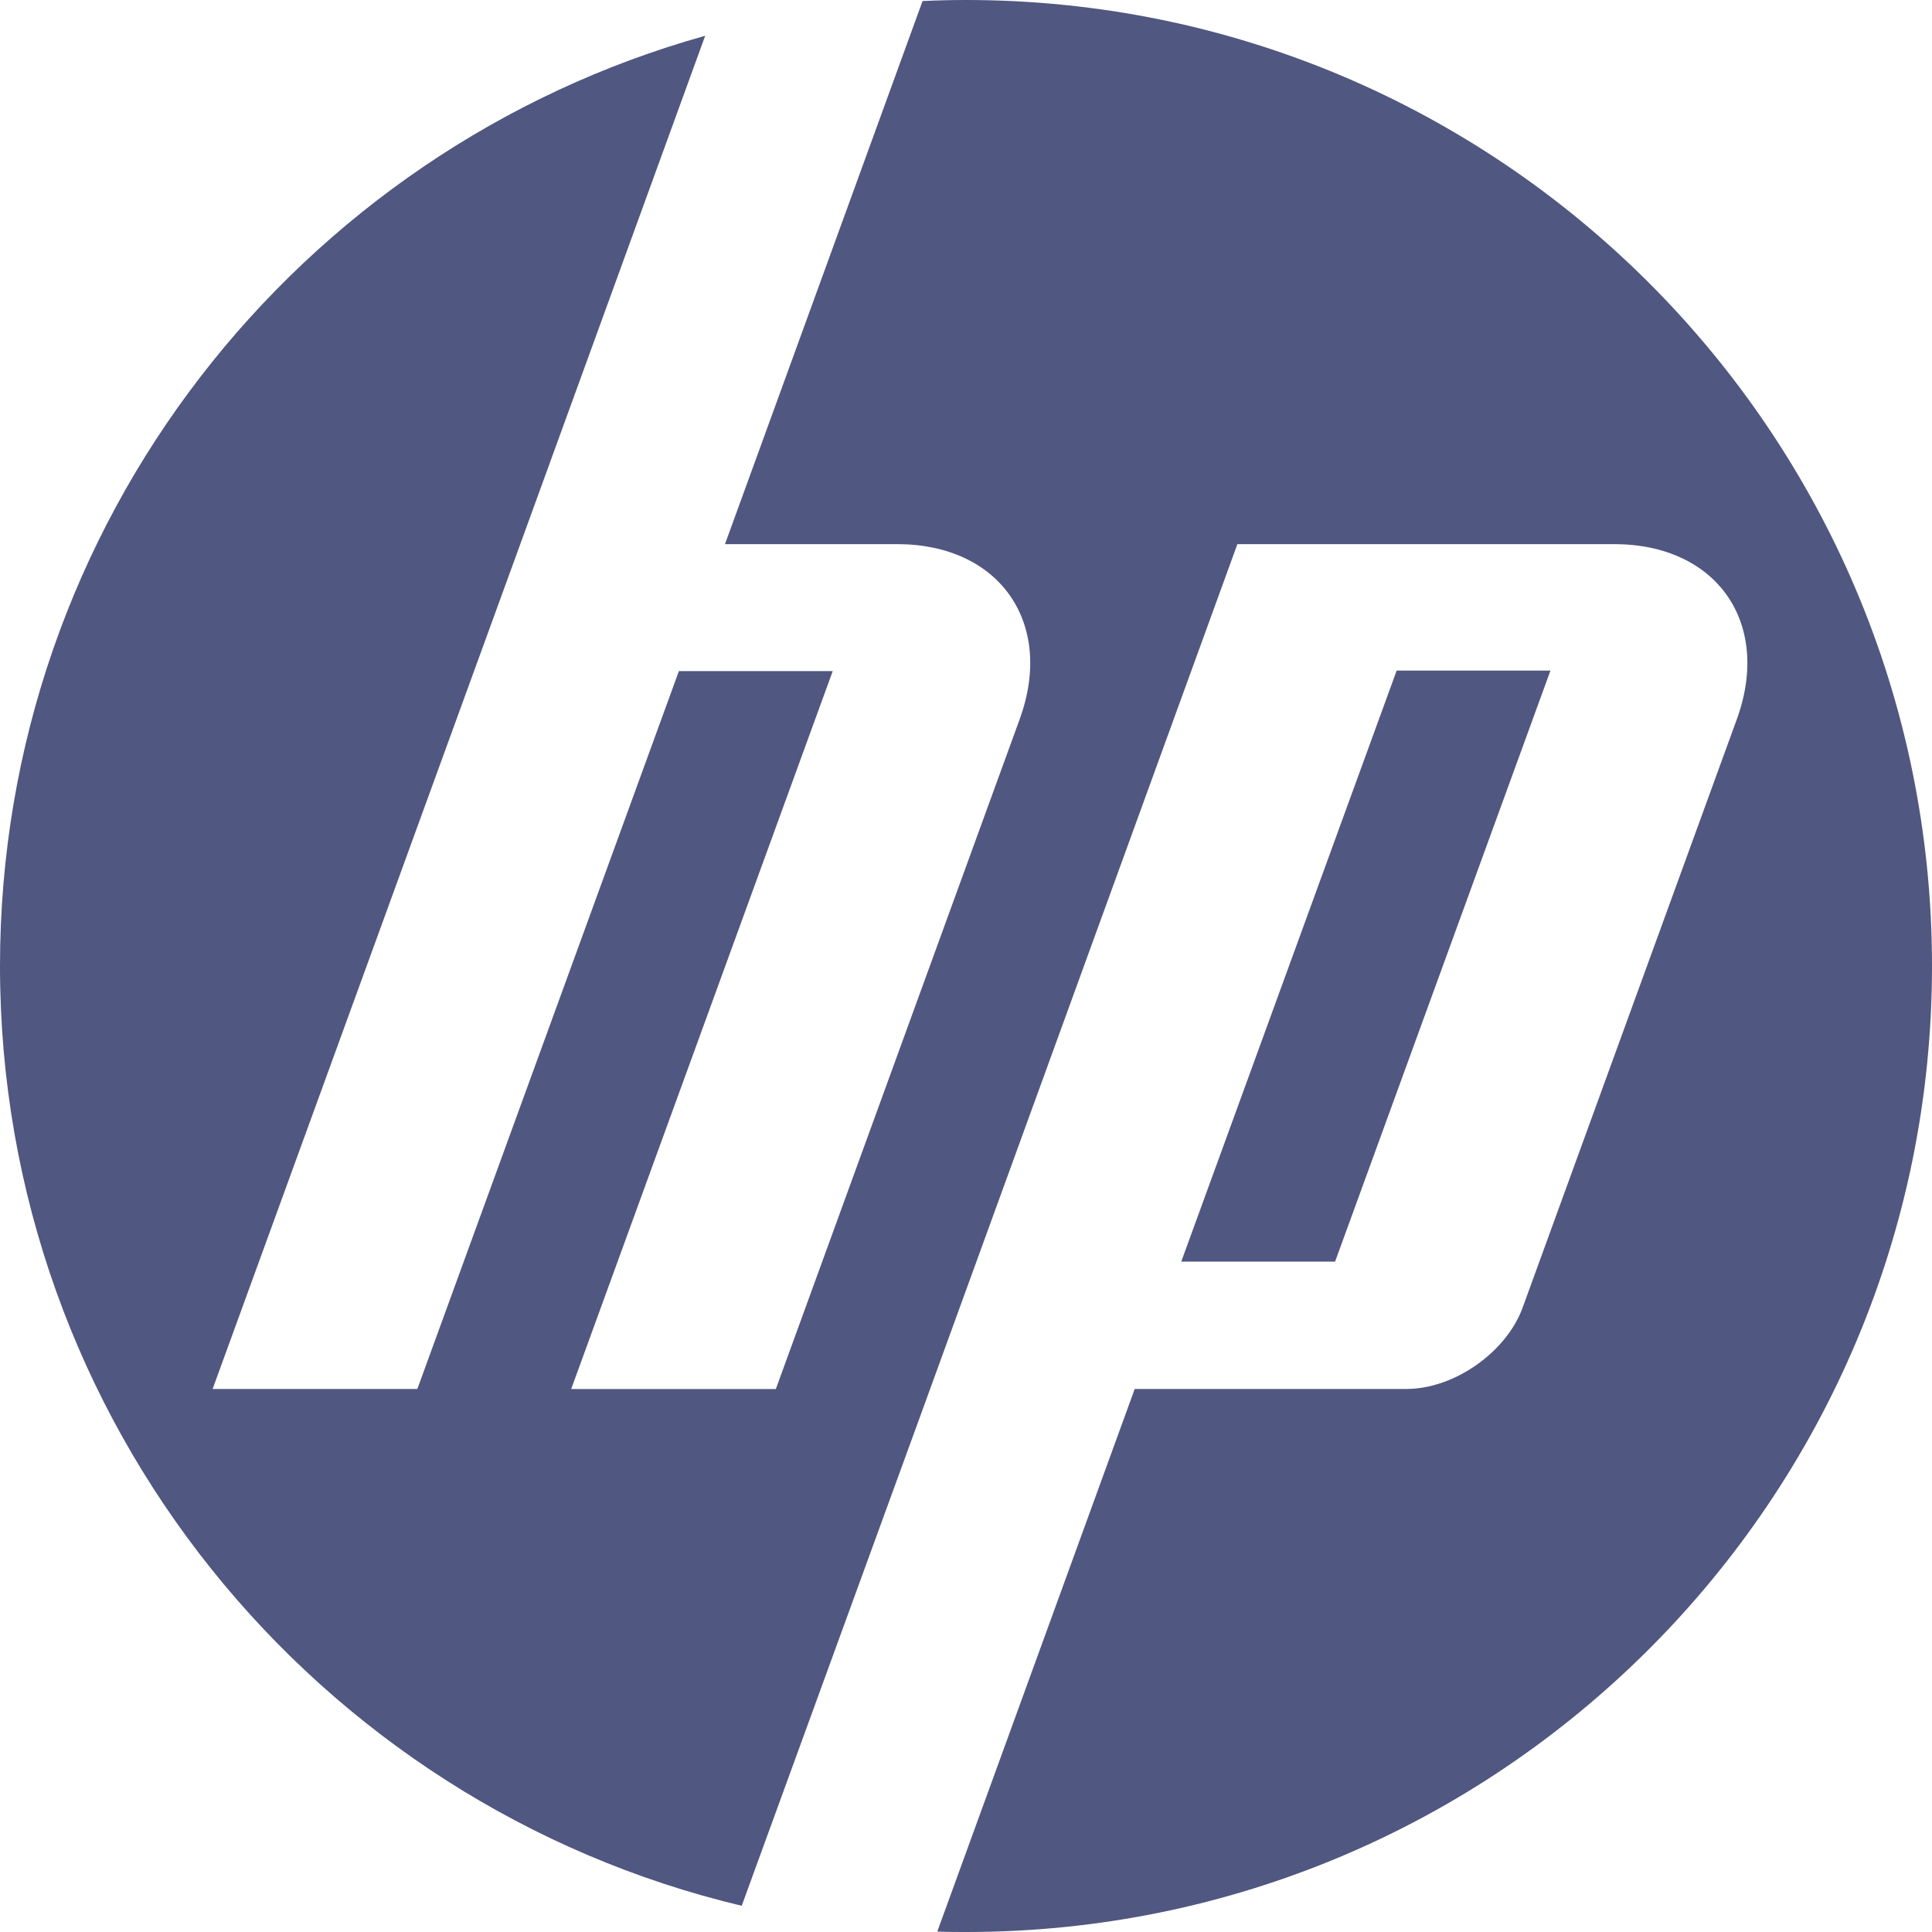
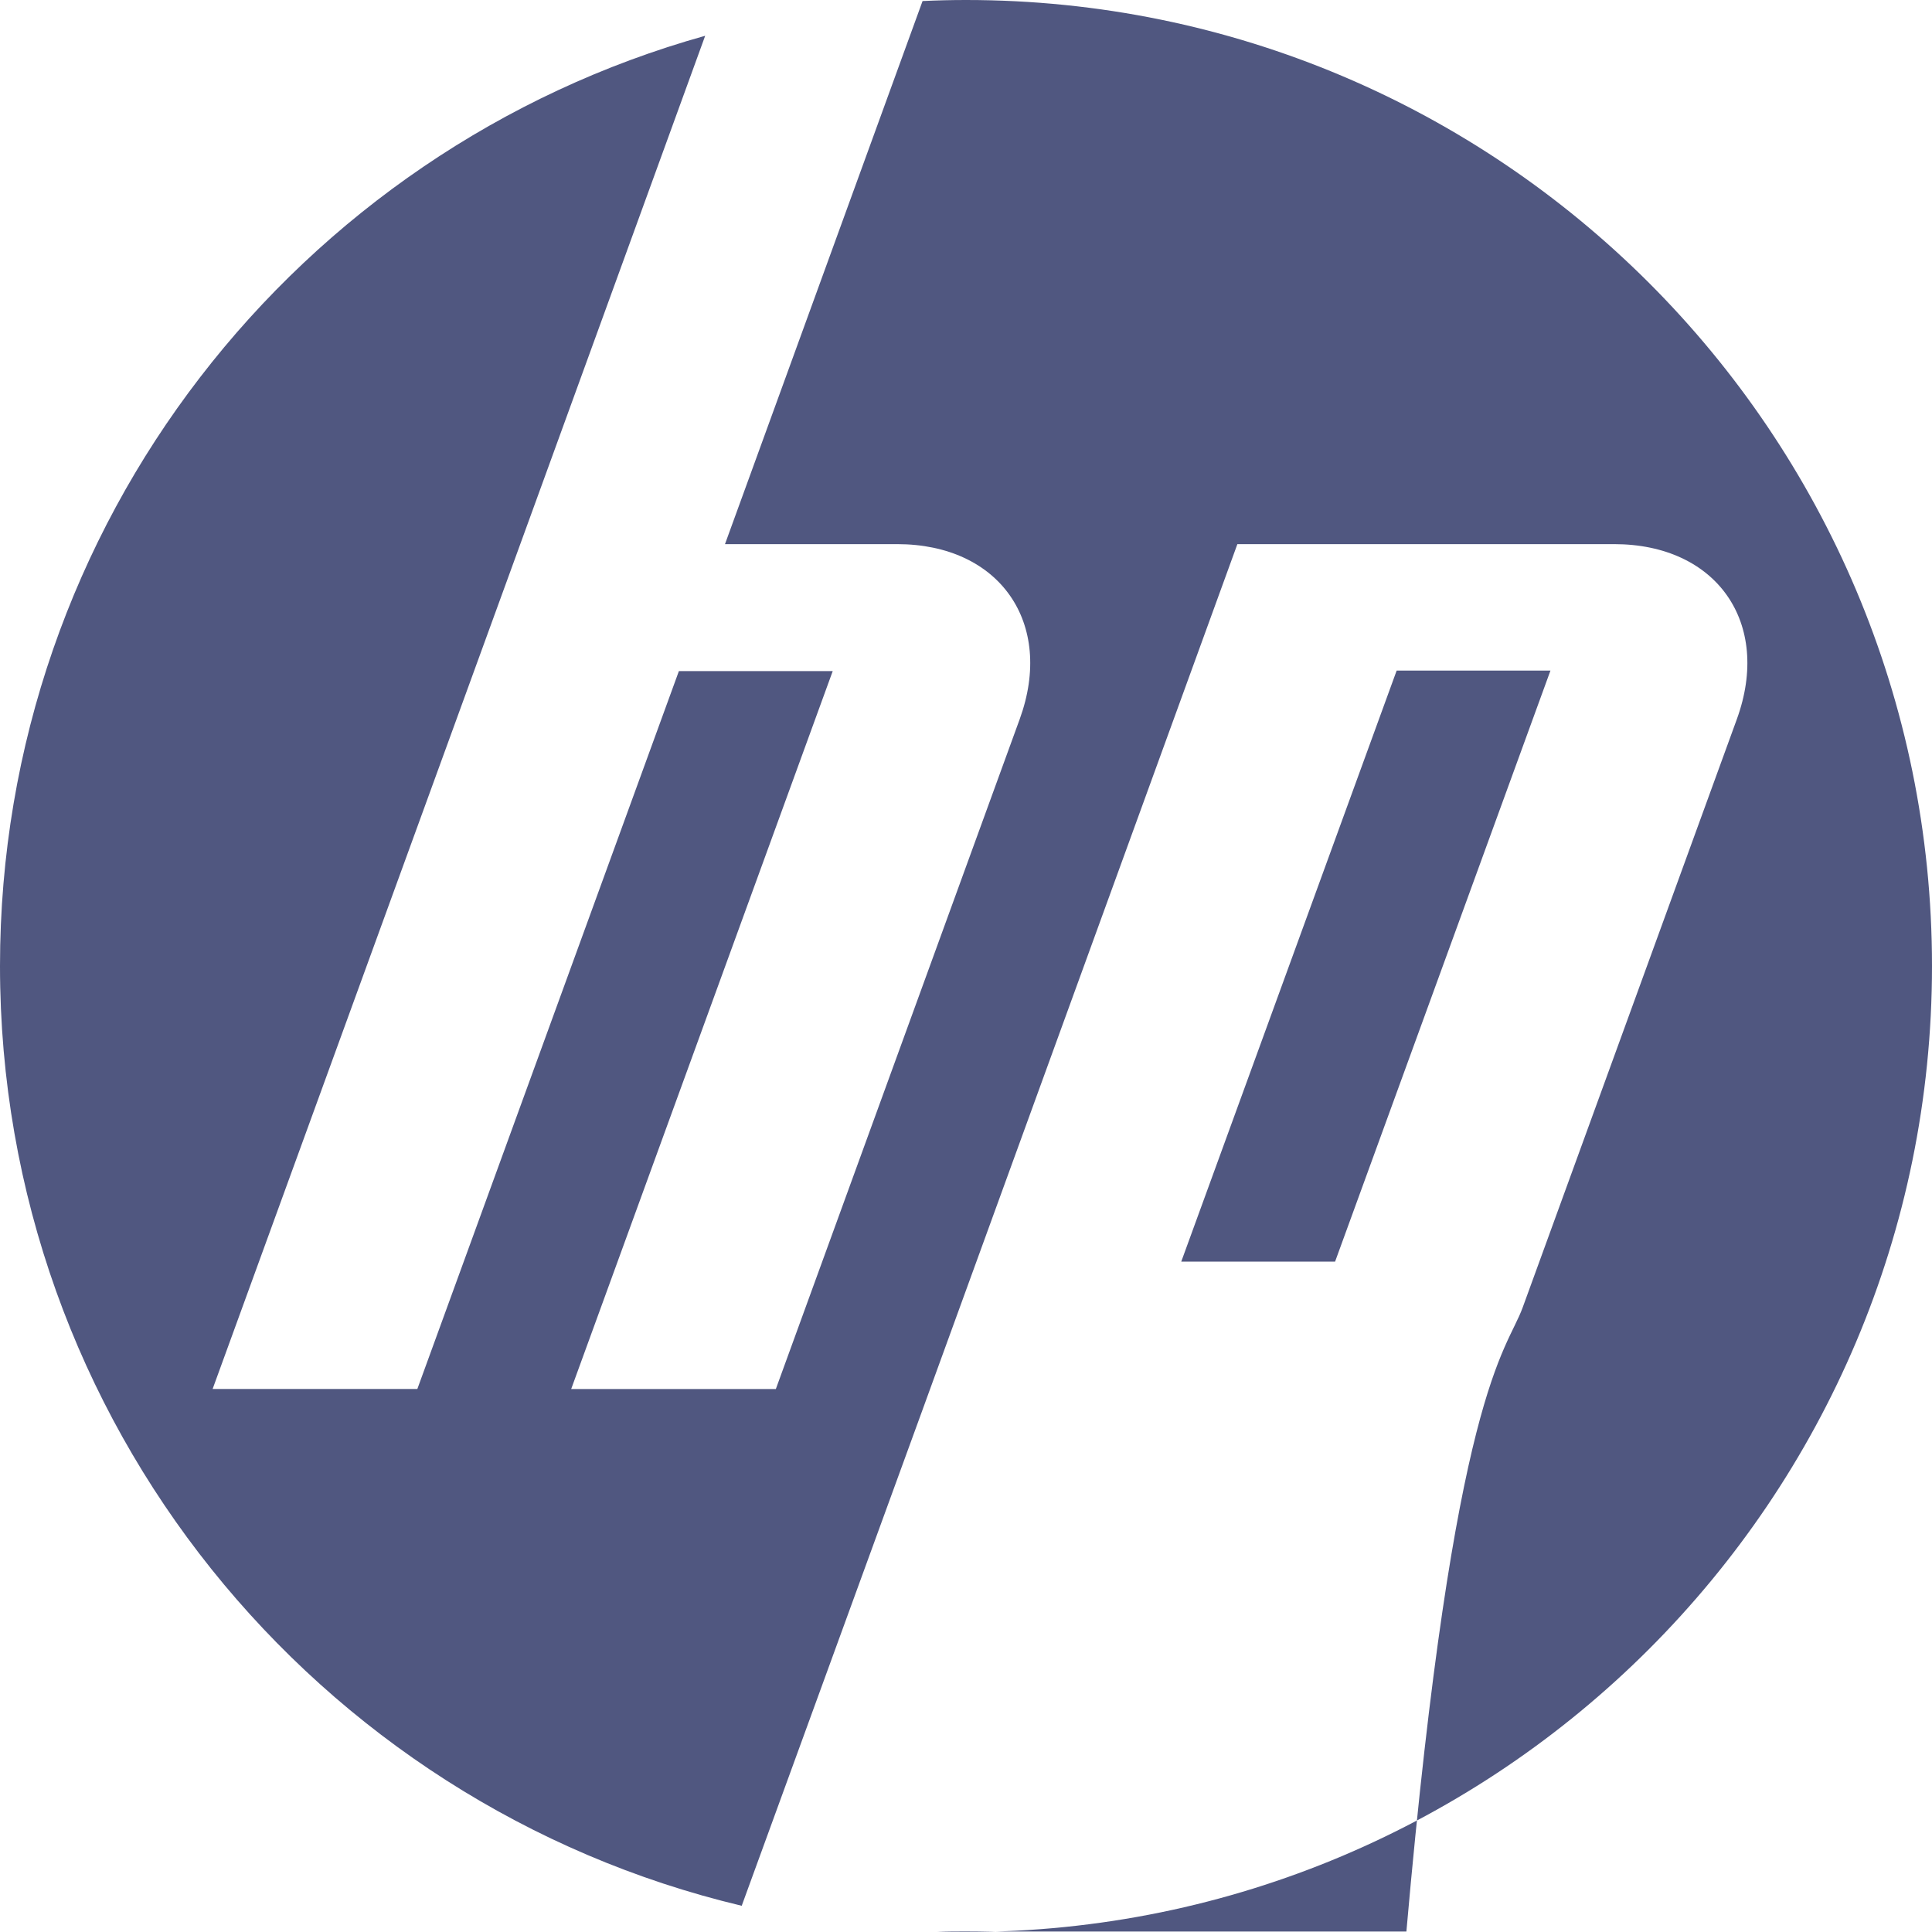
<svg xmlns="http://www.w3.org/2000/svg" width="56" height="56" viewBox="0 0 56 56" fill="none">
-   <path d="M28 56C27.721 56 27.444 56 27.168 55.987L32.89 40.26H40.765C42.148 40.26 43.664 39.197 44.135 37.9L50.343 20.847C51.358 18.056 49.76 15.772 46.788 15.772H35.866L26.704 40.963L21.499 55.24C9.17 52.308 0 41.222 0 28C0 15.156 8.649 4.332 20.44 1.037L15.079 15.776L6.163 40.26H12.097L19.678 19.452H24.137L16.556 40.262H22.488L29.556 20.847C30.572 18.056 28.972 15.772 26.005 15.772H21.014L26.741 0.03C27.159 0.01 27.578 0 28 0C43.464 0 56 12.537 56 28C56 43.464 43.464 56 28 56ZM44.941 19.437H40.483L34.239 36.569H38.698L44.941 19.437Z" fill="#505780" />
+   <path d="M28 56C27.721 56 27.444 56 27.168 55.987H40.765C42.148 40.26 43.664 39.197 44.135 37.9L50.343 20.847C51.358 18.056 49.76 15.772 46.788 15.772H35.866L26.704 40.963L21.499 55.24C9.17 52.308 0 41.222 0 28C0 15.156 8.649 4.332 20.44 1.037L15.079 15.776L6.163 40.26H12.097L19.678 19.452H24.137L16.556 40.262H22.488L29.556 20.847C30.572 18.056 28.972 15.772 26.005 15.772H21.014L26.741 0.03C27.159 0.01 27.578 0 28 0C43.464 0 56 12.537 56 28C56 43.464 43.464 56 28 56ZM44.941 19.437H40.483L34.239 36.569H38.698L44.941 19.437Z" fill="#505780" />
</svg>